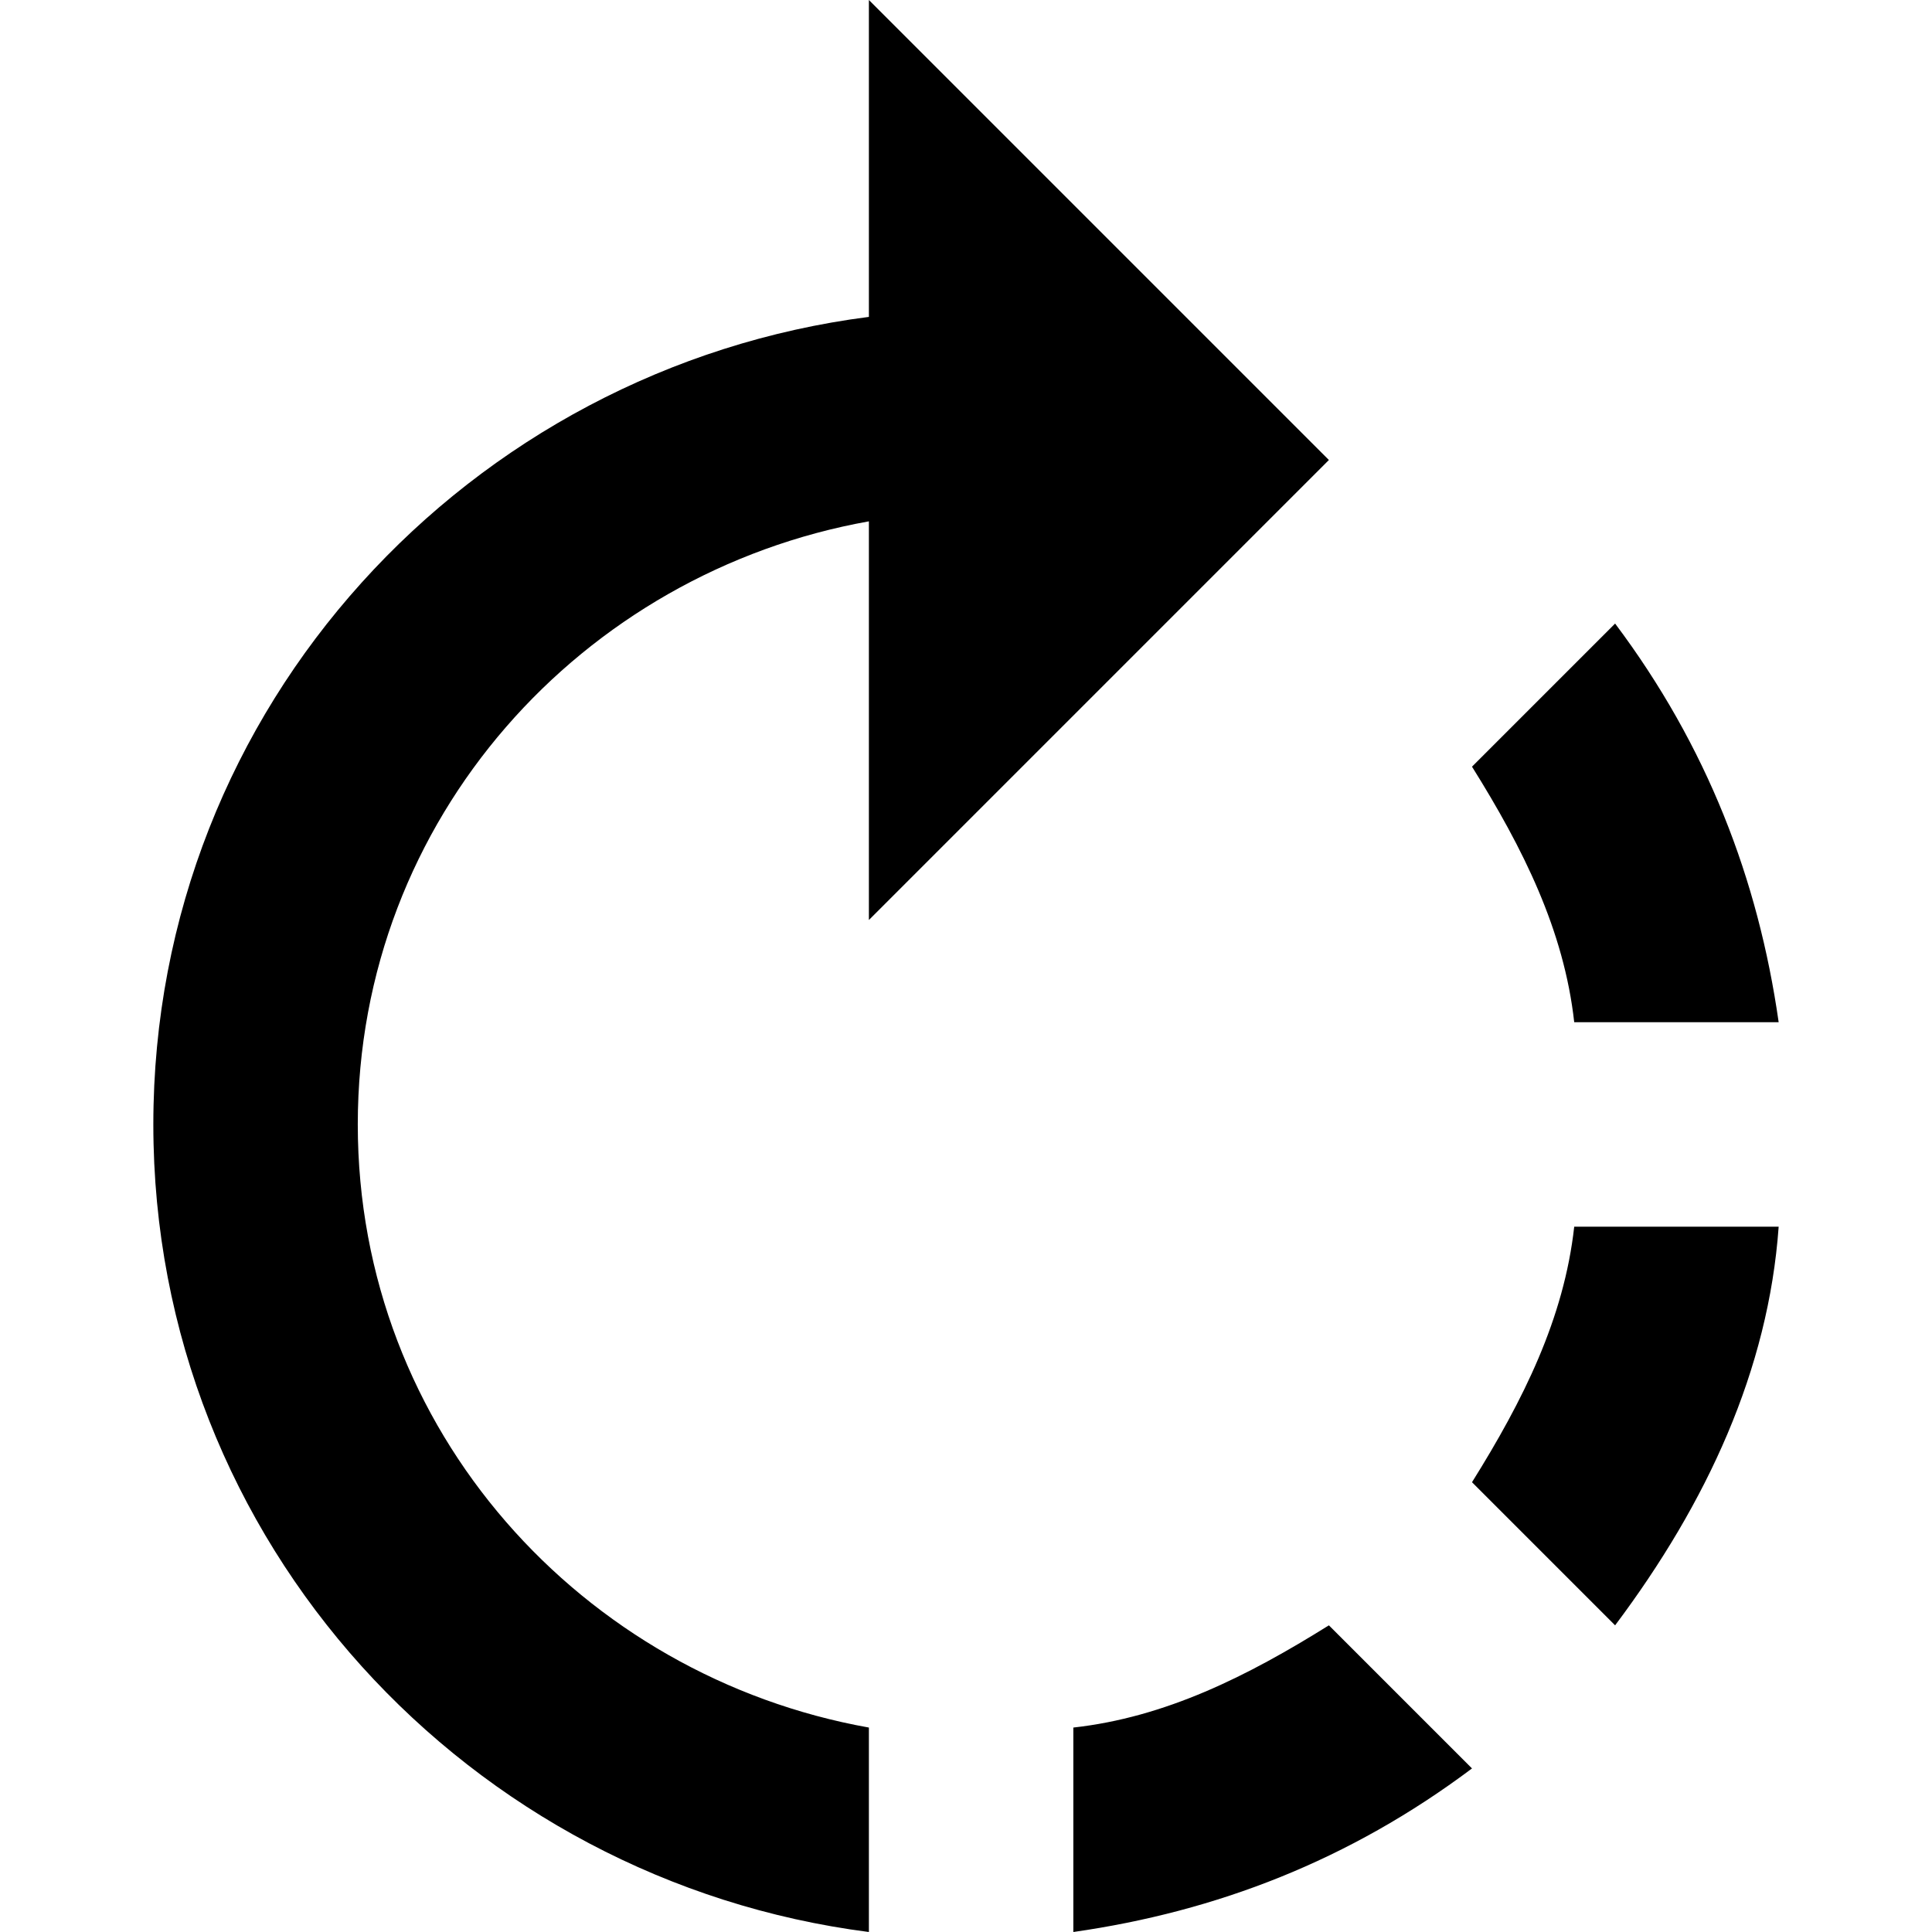
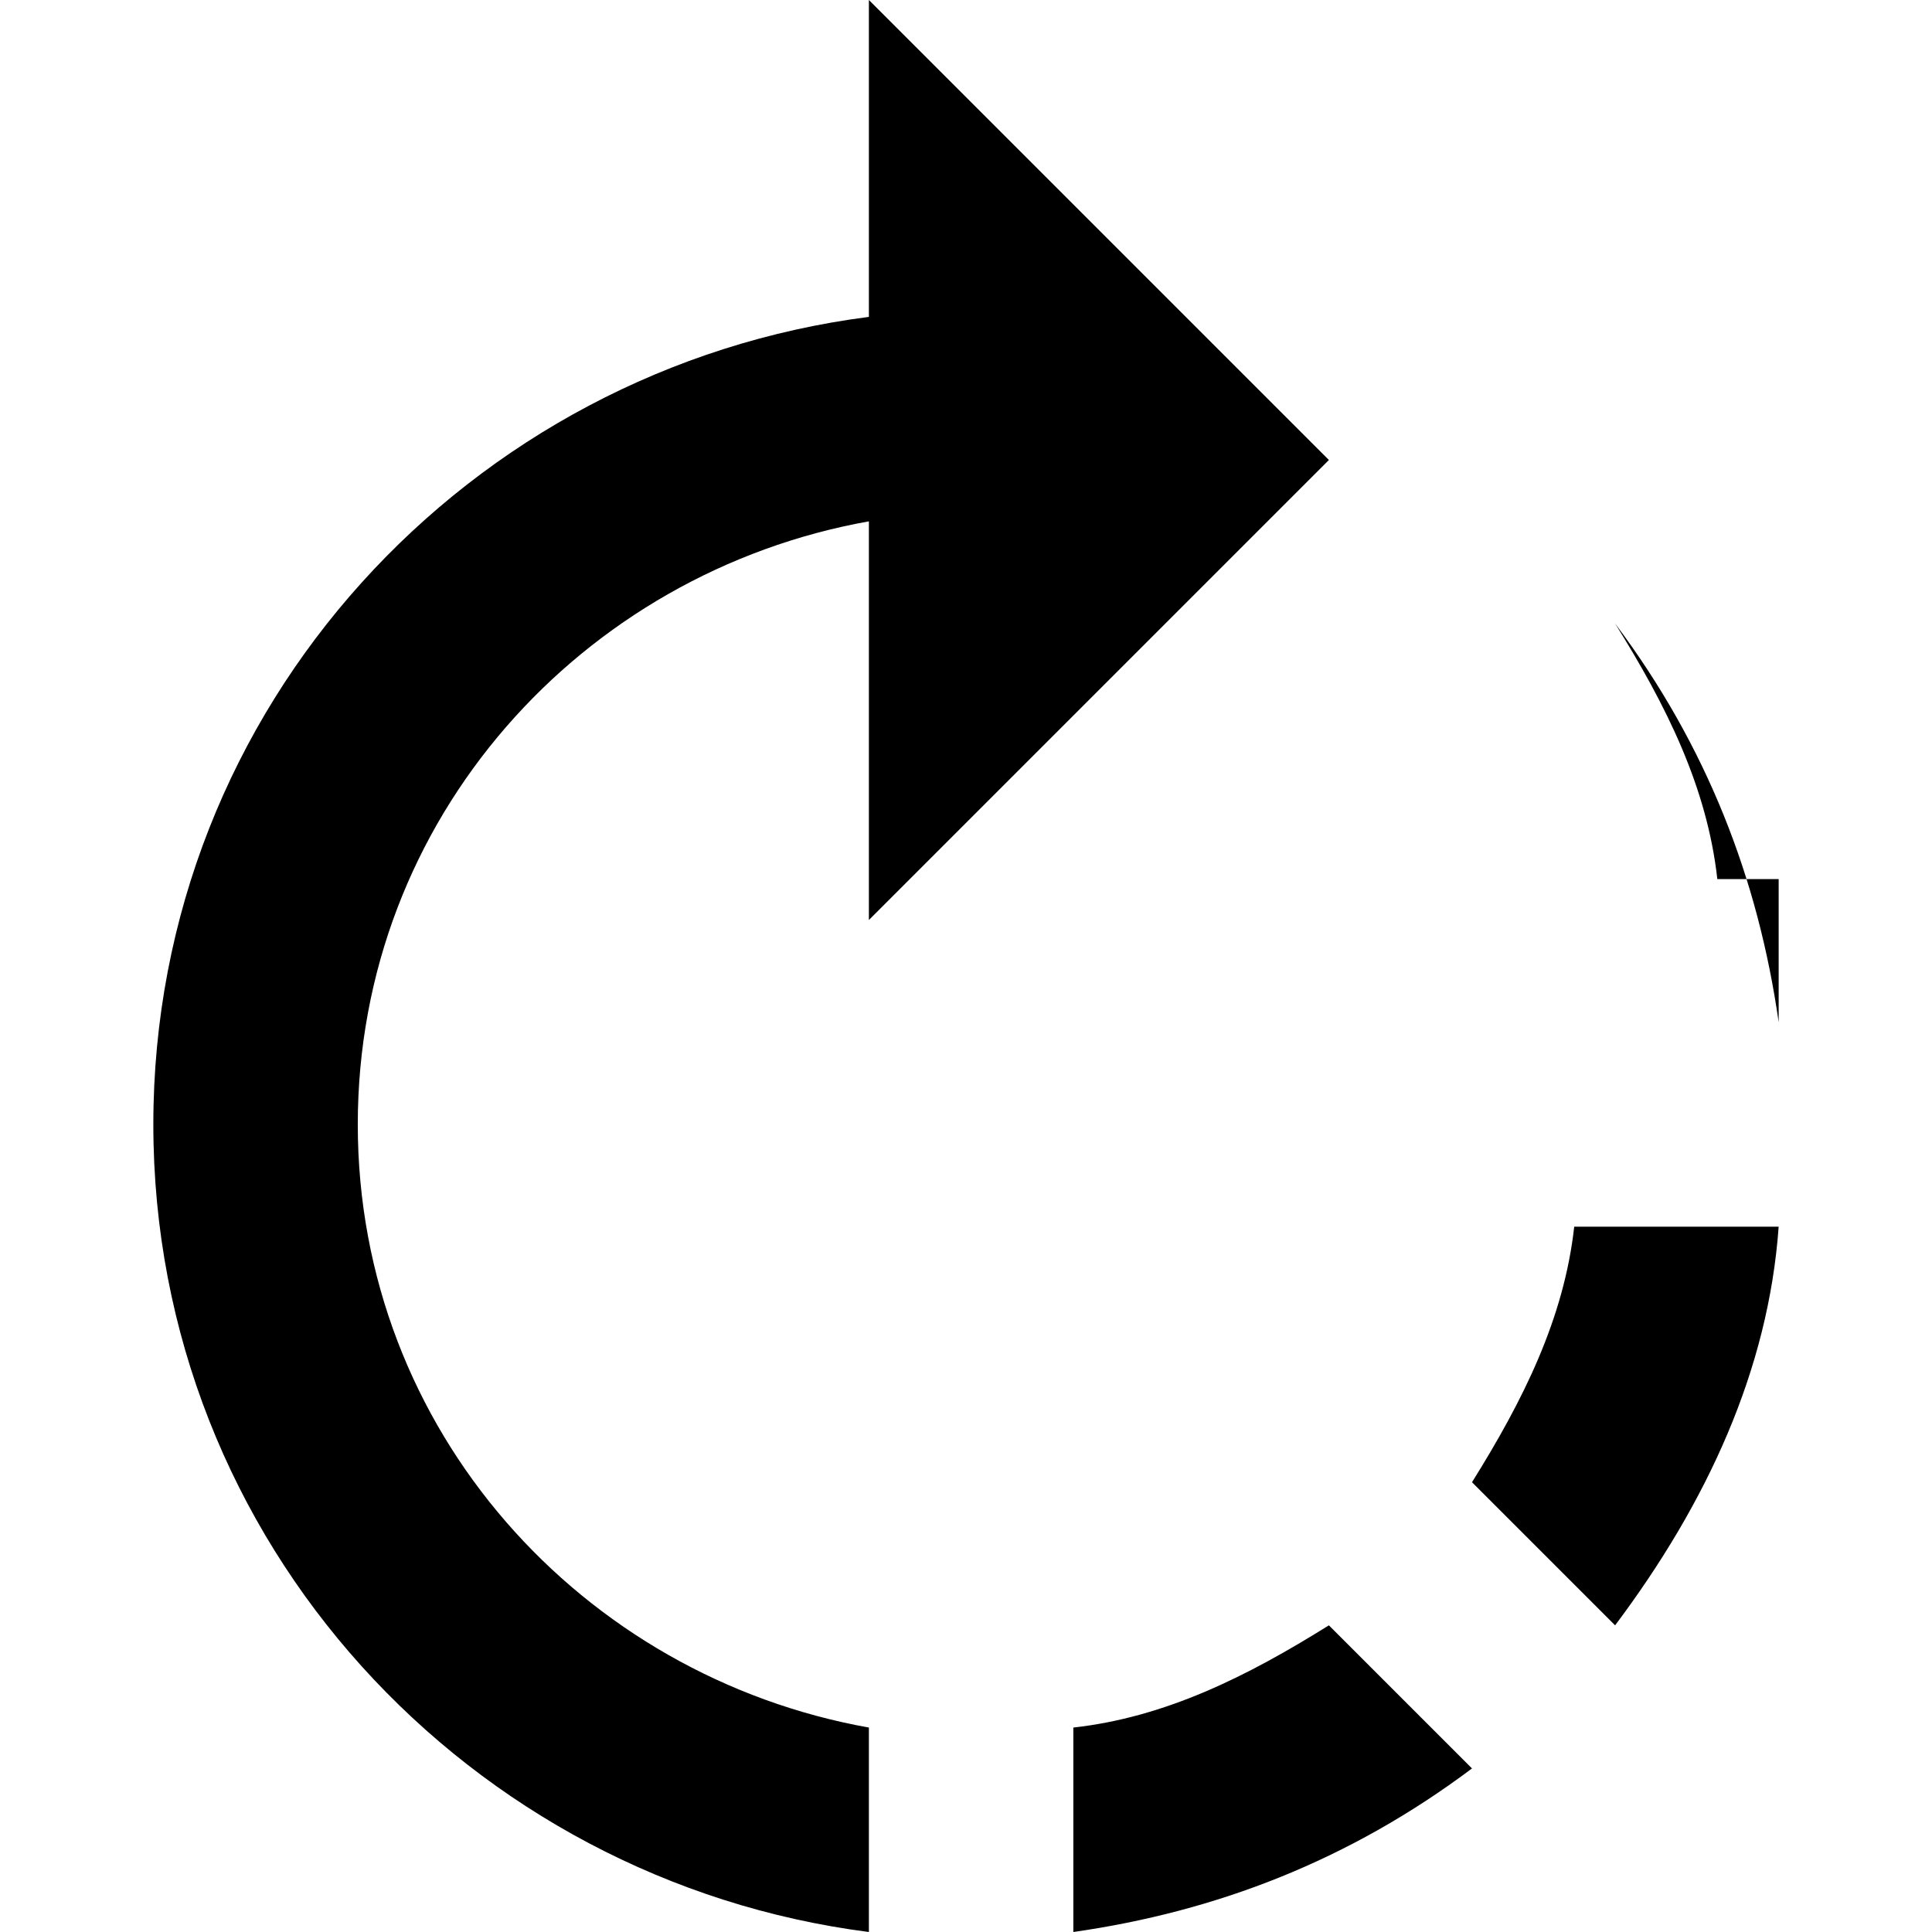
<svg xmlns="http://www.w3.org/2000/svg" version="1.1" id="Capa_1" x="0px" y="0px" width="481.95px" height="481.95px" viewBox="0 0 481.95 481.95" style="enable-background:new 0 0 481.95 481.95;" xml:space="preserve">
  <g>
    <g id="rotate-right">
-       <path d="M331.5,114.75L216.75,0v79.05C117.3,91.8,38.25,175.95,38.25,280.5s79.05,188.7,178.5,201.45v-51    C145.35,418.2,89.25,357,89.25,280.5s56.1-137.7,127.5-150.45v99.45L331.5,114.75z M443.7,255    c-5.101-35.7-17.851-68.85-40.8-99.45l-35.7,35.7c12.75,20.4,22.95,40.8,25.5,63.75H443.7z M267.75,430.95v51    c35.7-5.101,68.85-17.851,99.45-40.8l-35.7-35.7C311.1,418.2,290.7,428.4,267.75,430.95z M367.2,369.75l35.7,35.7    c22.949-30.601,38.25-63.75,40.8-99.45h-51C390.15,328.95,379.95,349.35,367.2,369.75z" />
+       <path d="M331.5,114.75L216.75,0v79.05C117.3,91.8,38.25,175.95,38.25,280.5s79.05,188.7,178.5,201.45v-51    C145.35,418.2,89.25,357,89.25,280.5s56.1-137.7,127.5-150.45v99.45L331.5,114.75z M443.7,255    c-5.101-35.7-17.851-68.85-40.8-99.45c12.75,20.4,22.95,40.8,25.5,63.75H443.7z M267.75,430.95v51    c35.7-5.101,68.85-17.851,99.45-40.8l-35.7-35.7C311.1,418.2,290.7,428.4,267.75,430.95z M367.2,369.75l35.7,35.7    c22.949-30.601,38.25-63.75,40.8-99.45h-51C390.15,328.95,379.95,349.35,367.2,369.75z" />
    </g>
  </g>
  <g>
</g>
  <g>
</g>
  <g>
</g>
  <g>
</g>
  <g>
</g>
  <g>
</g>
  <g>
</g>
  <g>
</g>
  <g>
</g>
  <g>
</g>
  <g>
</g>
  <g>
</g>
  <g>
</g>
  <g>
</g>
  <g>
</g>
</svg>